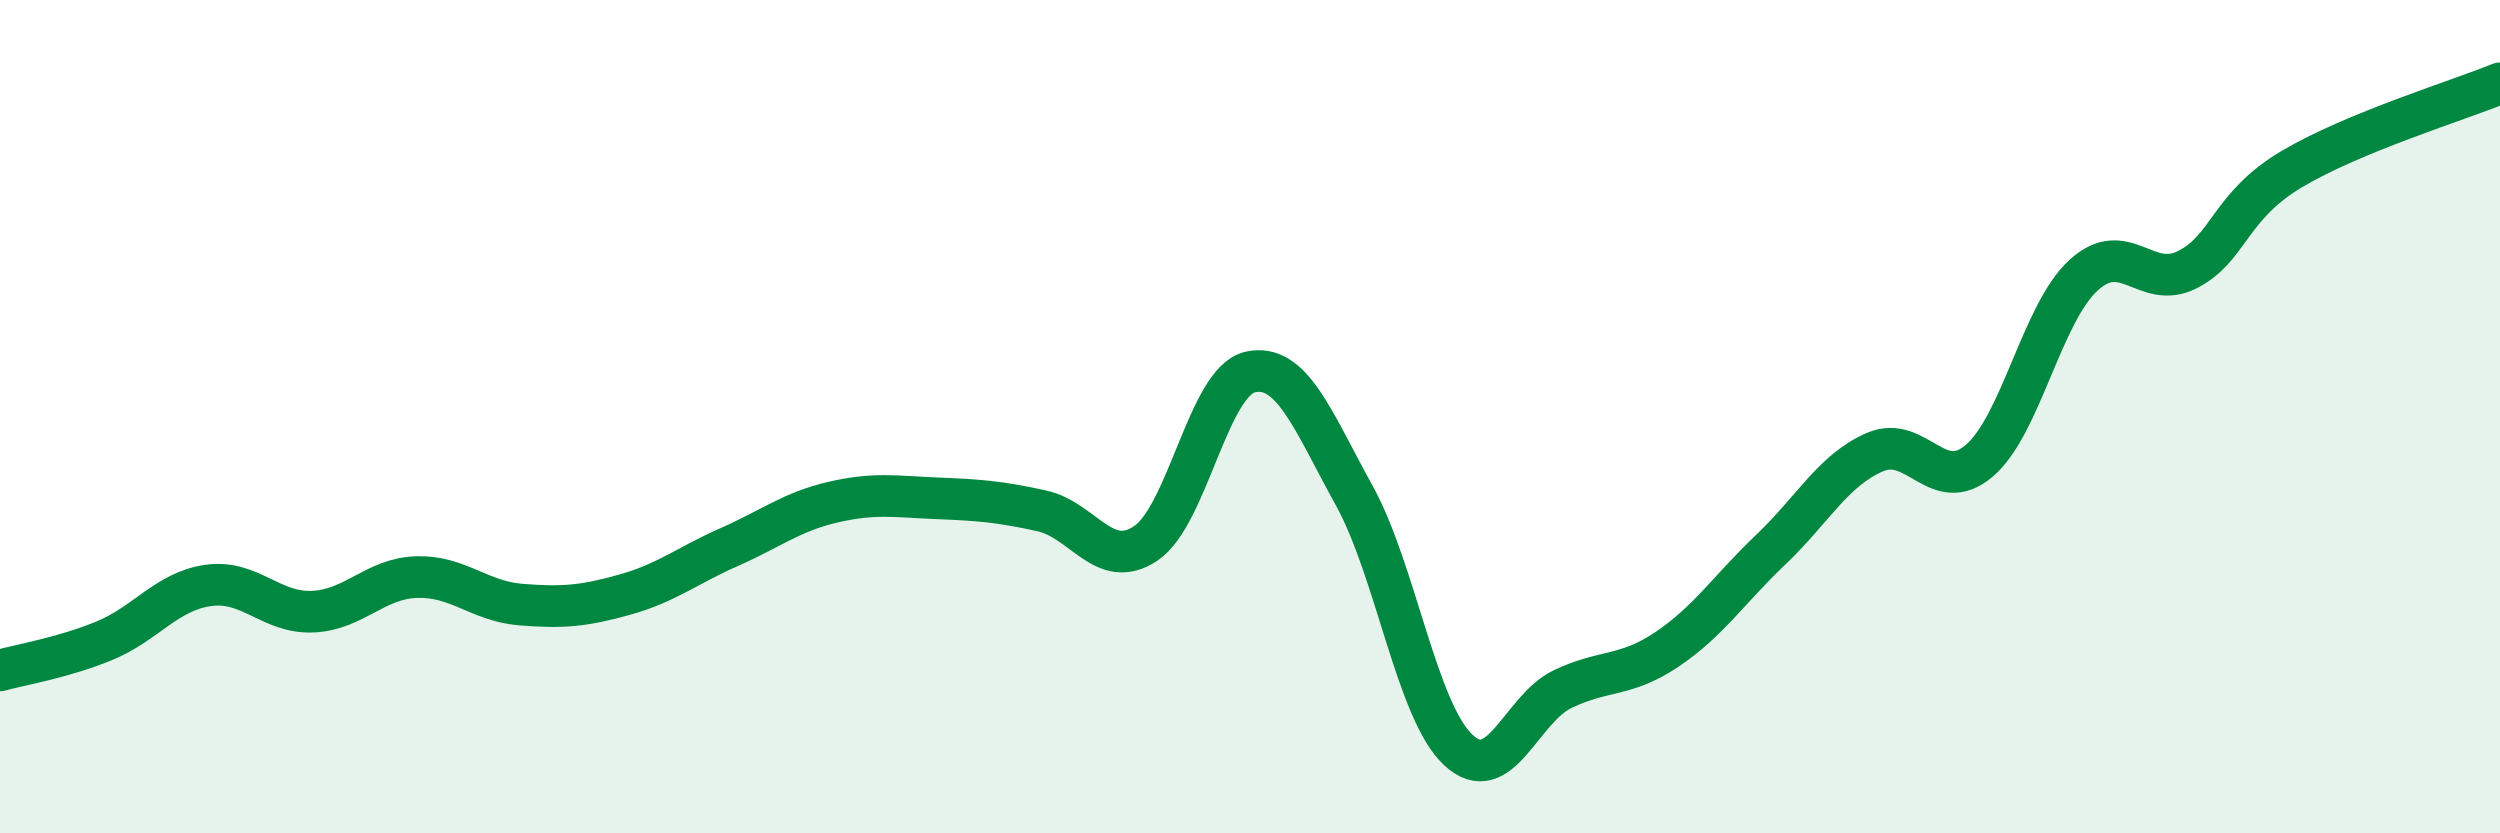
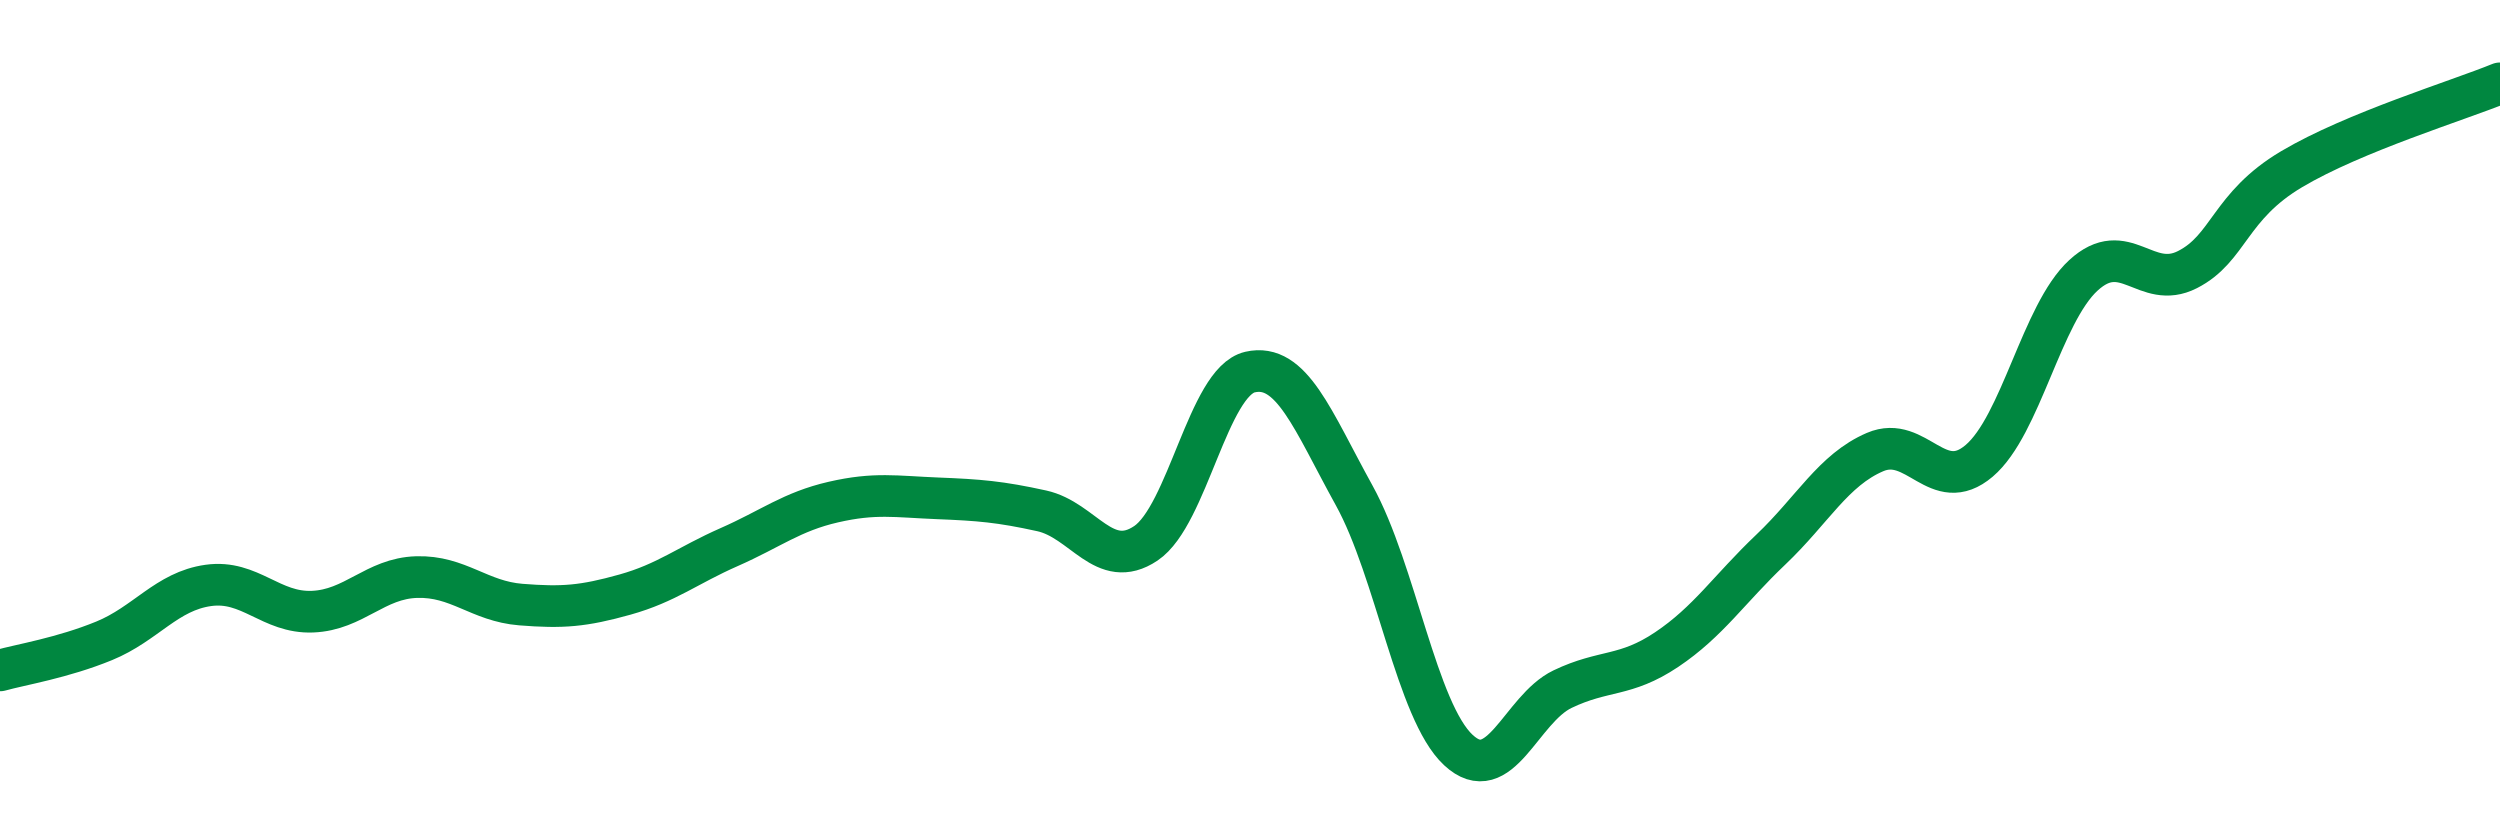
<svg xmlns="http://www.w3.org/2000/svg" width="60" height="20" viewBox="0 0 60 20">
-   <path d="M 0,16.09 C 0.5,15.95 1.5,15.79 2.5,15.38 C 3.5,14.97 4,14.19 5,14.05 C 6,13.91 6.5,14.72 7.5,14.68 C 8.5,14.64 9,13.88 10,13.85 C 11,13.82 11.5,14.43 12.5,14.51 C 13.5,14.59 14,14.55 15,14.27 C 16,13.99 16.5,13.57 17.5,13.13 C 18.5,12.69 19,12.28 20,12.05 C 21,11.82 21.5,11.92 22.5,11.96 C 23.5,12 24,12.04 25,12.26 C 26,12.48 26.5,13.71 27.5,13.04 C 28.5,12.37 29,9.16 30,8.93 C 31,8.7 31.5,10.08 32.5,11.89 C 33.5,13.7 34,17.07 35,18 C 36,18.93 36.5,17.02 37.5,16.54 C 38.5,16.06 39,16.26 40,15.59 C 41,14.92 41.5,14.14 42.5,13.19 C 43.5,12.24 44,11.28 45,10.85 C 46,10.42 46.5,11.91 47.5,11.06 C 48.5,10.21 49,7.53 50,6.61 C 51,5.69 51.5,6.98 52.5,6.47 C 53.5,5.96 53.5,4.95 55,4.06 C 56.5,3.17 59,2.41 60,2L60 20L0 20Z" fill="#008740" opacity="0.1" stroke-linecap="round" stroke-linejoin="round" />
  <path d="M 0,16.09 C 0.5,15.95 1.5,15.79 2.5,15.38 C 3.5,14.97 4,14.19 5,14.05 C 6,13.91 6.5,14.72 7.5,14.68 C 8.5,14.64 9,13.88 10,13.85 C 11,13.82 11.5,14.43 12.5,14.51 C 13.5,14.59 14,14.55 15,14.27 C 16,13.99 16.5,13.57 17.5,13.13 C 18.5,12.69 19,12.28 20,12.05 C 21,11.82 21.5,11.92 22.5,11.96 C 23.5,12 24,12.04 25,12.26 C 26,12.48 26.5,13.71 27.5,13.04 C 28.5,12.37 29,9.16 30,8.93 C 31,8.7 31.5,10.08 32.5,11.89 C 33.5,13.7 34,17.07 35,18 C 36,18.93 36.5,17.02 37.5,16.54 C 38.5,16.06 39,16.26 40,15.59 C 41,14.92 41.5,14.14 42.5,13.19 C 43.5,12.24 44,11.28 45,10.85 C 46,10.42 46.5,11.91 47.5,11.06 C 48.5,10.21 49,7.53 50,6.61 C 51,5.69 51.5,6.98 52.5,6.47 C 53.5,5.96 53.5,4.95 55,4.06 C 56.5,3.17 59,2.41 60,2" stroke="#008740" stroke-width="1" fill="none" stroke-linecap="round" stroke-linejoin="round" />
</svg>